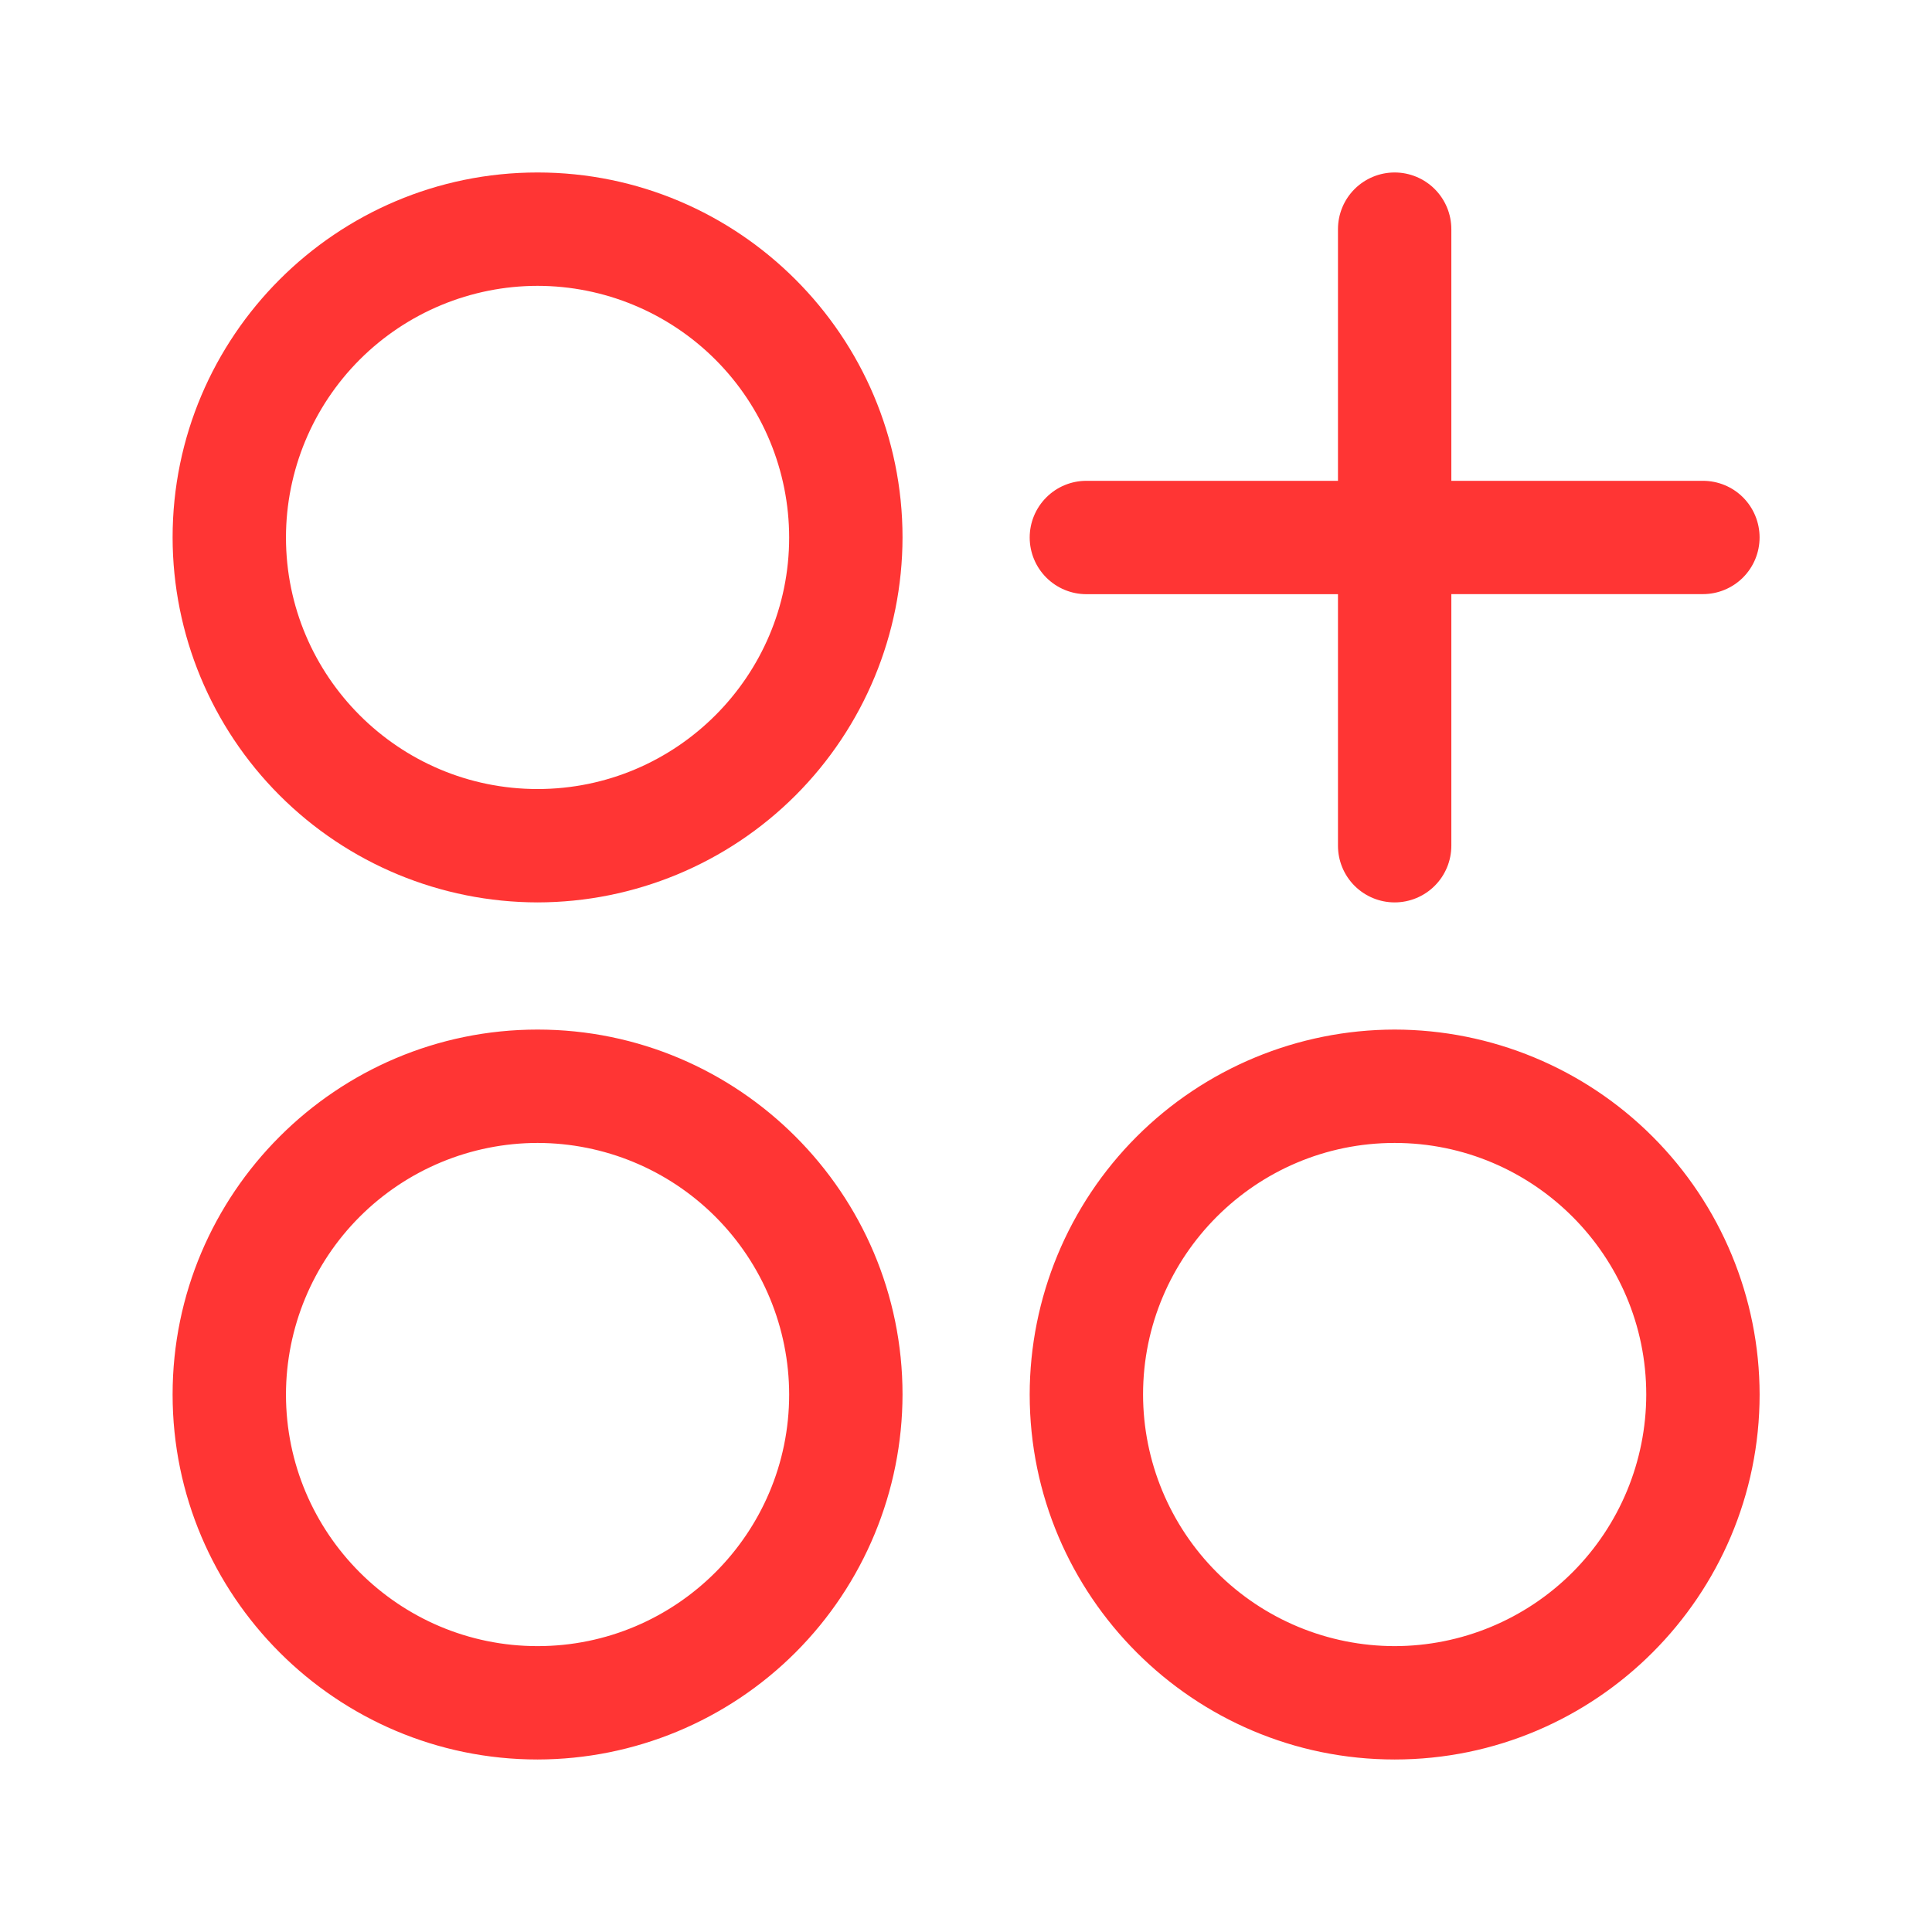
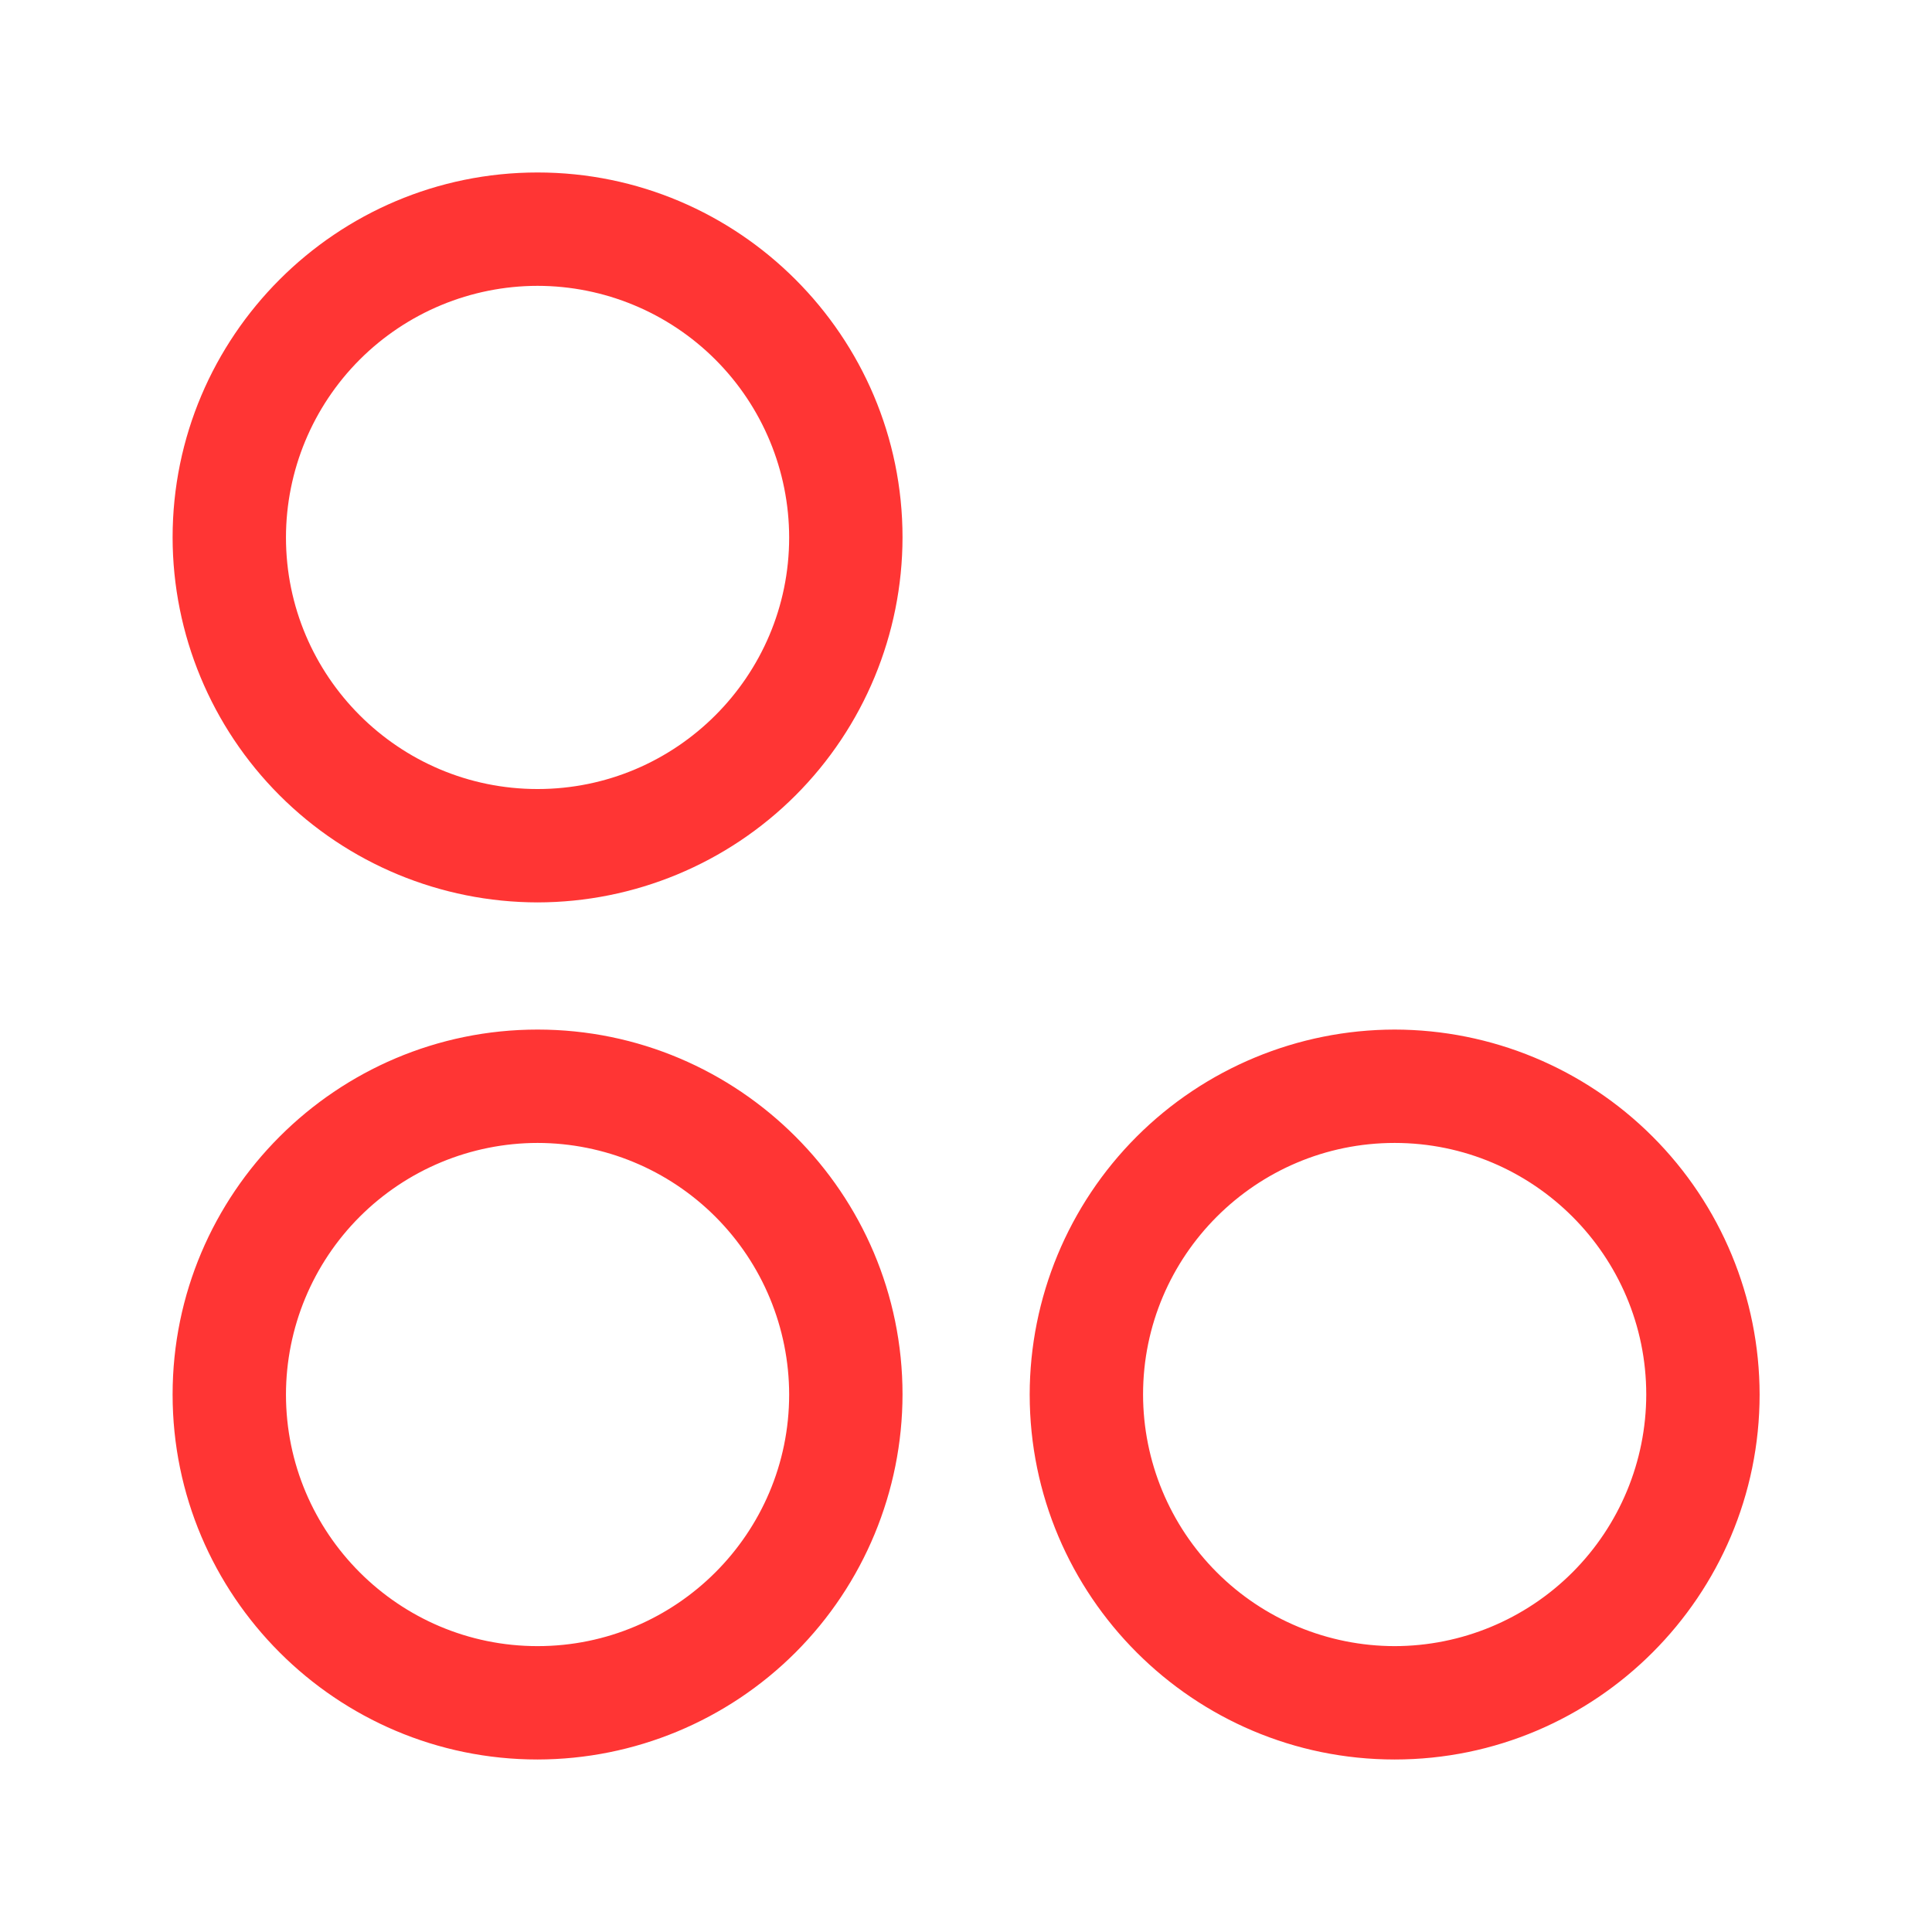
<svg xmlns="http://www.w3.org/2000/svg" width="62" height="62" viewBox="0 0 62 62" fill="none">
  <path fill-rule="evenodd" clip-rule="evenodd" d="M25.529 25.525C23.333 27.72 20.356 28.955 17.251 28.959C14.146 28.955 11.169 27.721 8.974 25.525C6.778 23.33 5.543 20.354 5.539 17.249C5.539 10.79 10.794 5.535 17.251 5.535C23.708 5.535 28.963 10.792 28.963 17.247C28.959 20.352 27.724 23.329 25.529 25.525ZM22.958 11.541C21.444 10.027 19.392 9.175 17.251 9.173C15.11 9.175 13.058 10.027 11.544 11.54C10.031 13.054 9.179 15.106 9.177 17.247C9.177 21.7 12.798 25.321 17.251 25.321C21.703 25.321 25.325 21.7 25.325 17.249C25.323 15.108 24.472 13.055 22.958 11.541ZM25.529 53.029C23.333 55.224 20.356 56.46 17.251 56.464C10.794 56.464 5.539 51.207 5.539 44.752C5.539 38.295 10.794 33.04 17.251 33.04C23.708 33.04 28.963 38.293 28.963 44.75C28.959 47.855 27.724 50.833 25.529 53.029ZM22.957 39.045C21.444 37.532 19.391 36.68 17.251 36.678C15.111 36.68 13.059 37.532 11.545 39.045C10.031 40.558 9.18 42.61 9.177 44.75C9.177 49.205 12.798 52.826 17.251 52.826C21.703 52.826 25.325 49.205 25.325 44.752C25.322 42.611 24.471 40.559 22.957 39.045ZM36.478 36.474C38.674 34.279 41.651 33.044 44.756 33.04C47.861 33.044 50.837 34.278 53.033 36.474C55.229 38.669 56.464 41.645 56.468 44.75C56.468 51.209 51.213 56.464 44.756 56.464C38.299 56.464 33.044 51.209 33.044 44.752C33.047 41.647 34.282 38.67 36.478 36.474ZM39.049 50.458C40.562 51.972 42.615 52.824 44.756 52.826C46.897 52.824 48.949 51.972 50.462 50.459C51.976 48.945 52.828 46.893 52.83 44.752C52.83 40.299 49.209 36.678 44.756 36.678C40.303 36.678 36.682 40.299 36.682 44.75C36.684 46.891 37.535 48.944 39.049 50.458Z" fill="#FF3534" />
-   <path d="M54.649 15.43H46.575V7.354C46.575 6.872 46.383 6.409 46.042 6.068C45.701 5.727 45.238 5.535 44.756 5.535C44.273 5.535 43.811 5.727 43.469 6.068C43.128 6.409 42.937 6.872 42.937 7.354V15.43H34.863C34.38 15.43 33.918 15.621 33.577 15.963C33.236 16.304 33.044 16.766 33.044 17.249C33.044 17.731 33.236 18.194 33.577 18.535C33.918 18.876 34.38 19.068 34.863 19.068H42.937V27.14C42.937 27.622 43.128 28.085 43.469 28.426C43.811 28.767 44.273 28.959 44.756 28.959C45.238 28.959 45.701 28.767 46.042 28.426C46.383 28.085 46.575 27.622 46.575 27.14V19.066H54.649C55.131 19.066 55.594 18.874 55.935 18.533C56.276 18.192 56.467 17.729 56.467 17.247C56.467 16.765 56.276 16.302 55.935 15.961C55.594 15.62 55.131 15.43 54.649 15.43Z" fill="#FF3534" />
</svg>